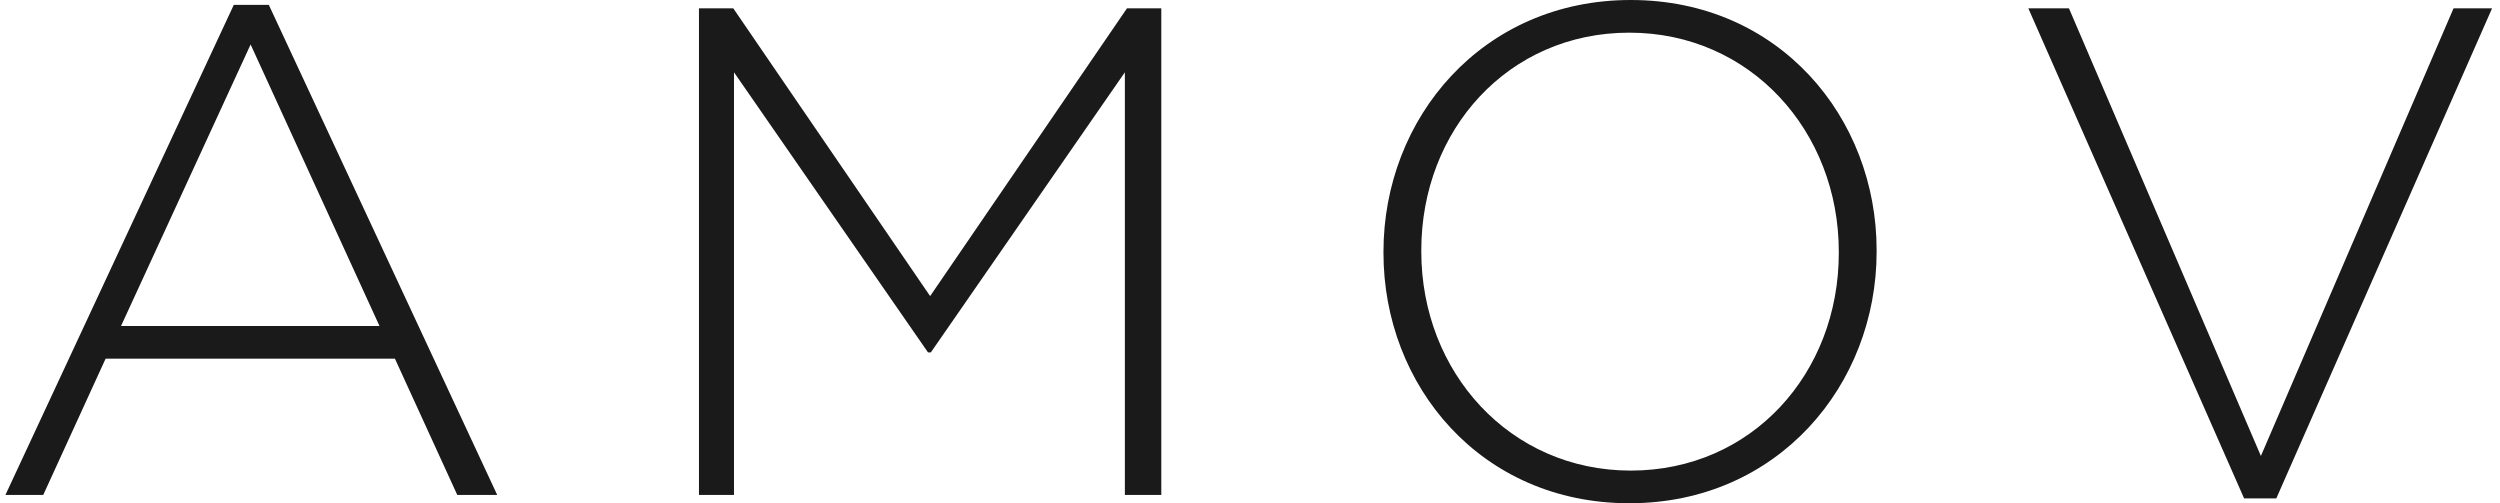
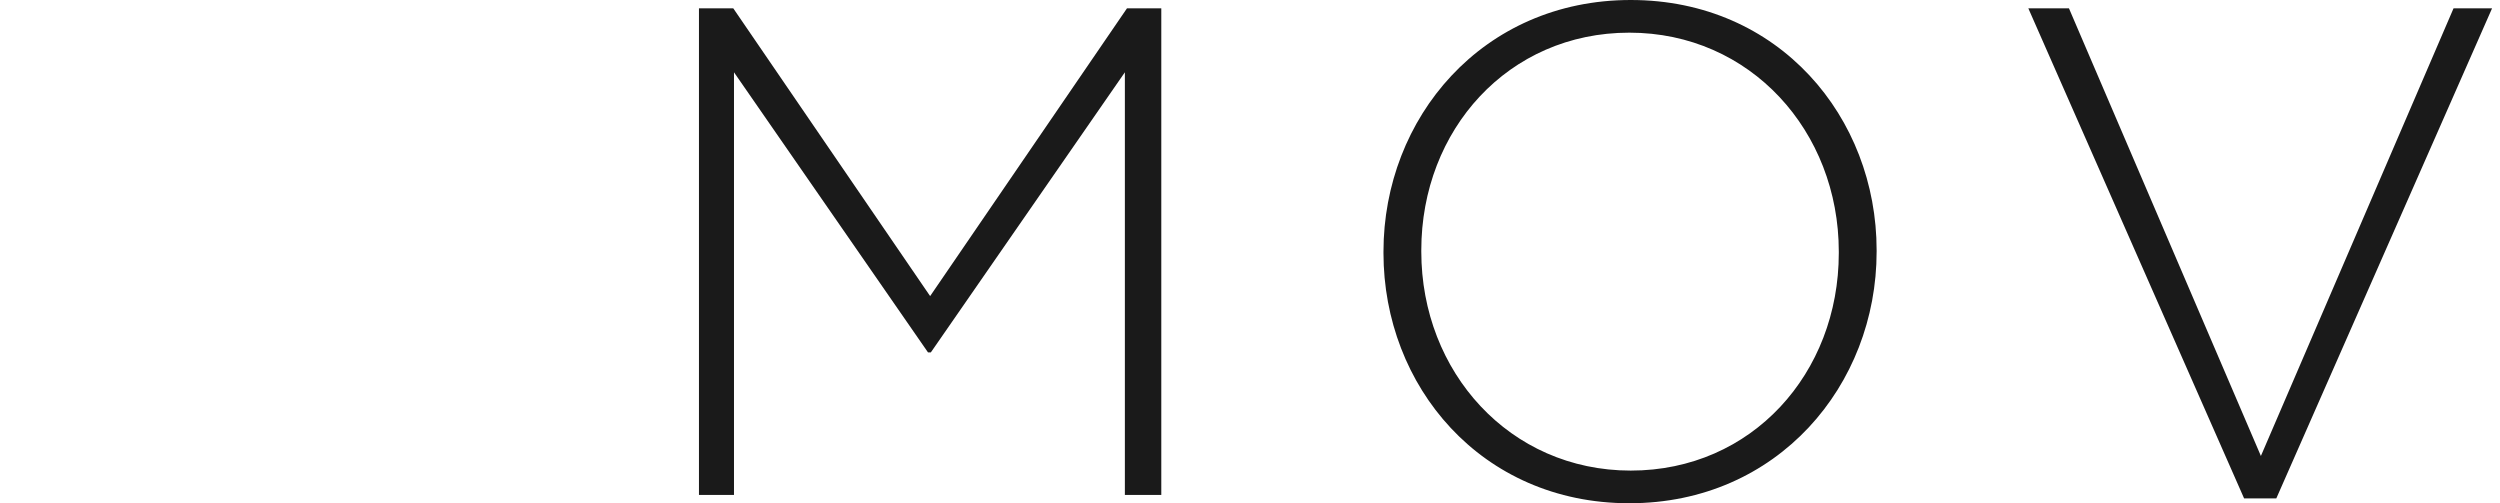
<svg xmlns="http://www.w3.org/2000/svg" width="154" height="31" viewBox="0 0 154 31" fill="none">
-   <path d="M0.335 30.486L14.402 0.3H16.559L30.627 30.486H28.167L24.327 22.094H6.505L2.665 30.486H0.335ZM7.455 20.081H23.377L15.438 2.74L7.455 20.081Z" fill="#1A1A1A" />
  <path d="M43.056 30.486V0.514H45.17L57.296 18.24L69.421 0.514H71.536V30.486H69.292V4.453L57.339 21.709H57.166L45.214 4.453V30.486H43.056Z" fill="#1A1A1A" />
  <path d="M100.368 31C91.22 31 85.222 23.764 85.222 15.586V15.5C85.222 7.279 91.306 0 100.454 0C109.602 0 115.6 7.236 115.6 15.414V15.5C115.6 23.721 109.516 31 100.368 31ZM100.454 28.988C107.919 28.988 113.27 22.993 113.27 15.586V15.5C113.27 8.093 107.833 2.012 100.368 2.012C92.903 2.012 87.552 8.007 87.552 15.414V15.5C87.552 22.907 92.989 28.988 100.454 28.988Z" fill="#1A1A1A" />
  <path d="M138.236 30.7L124.945 0.514H127.448L139.271 28.088L151.138 0.514H153.511L140.221 30.7H138.236Z" fill="#1A1A1A" />
</svg>